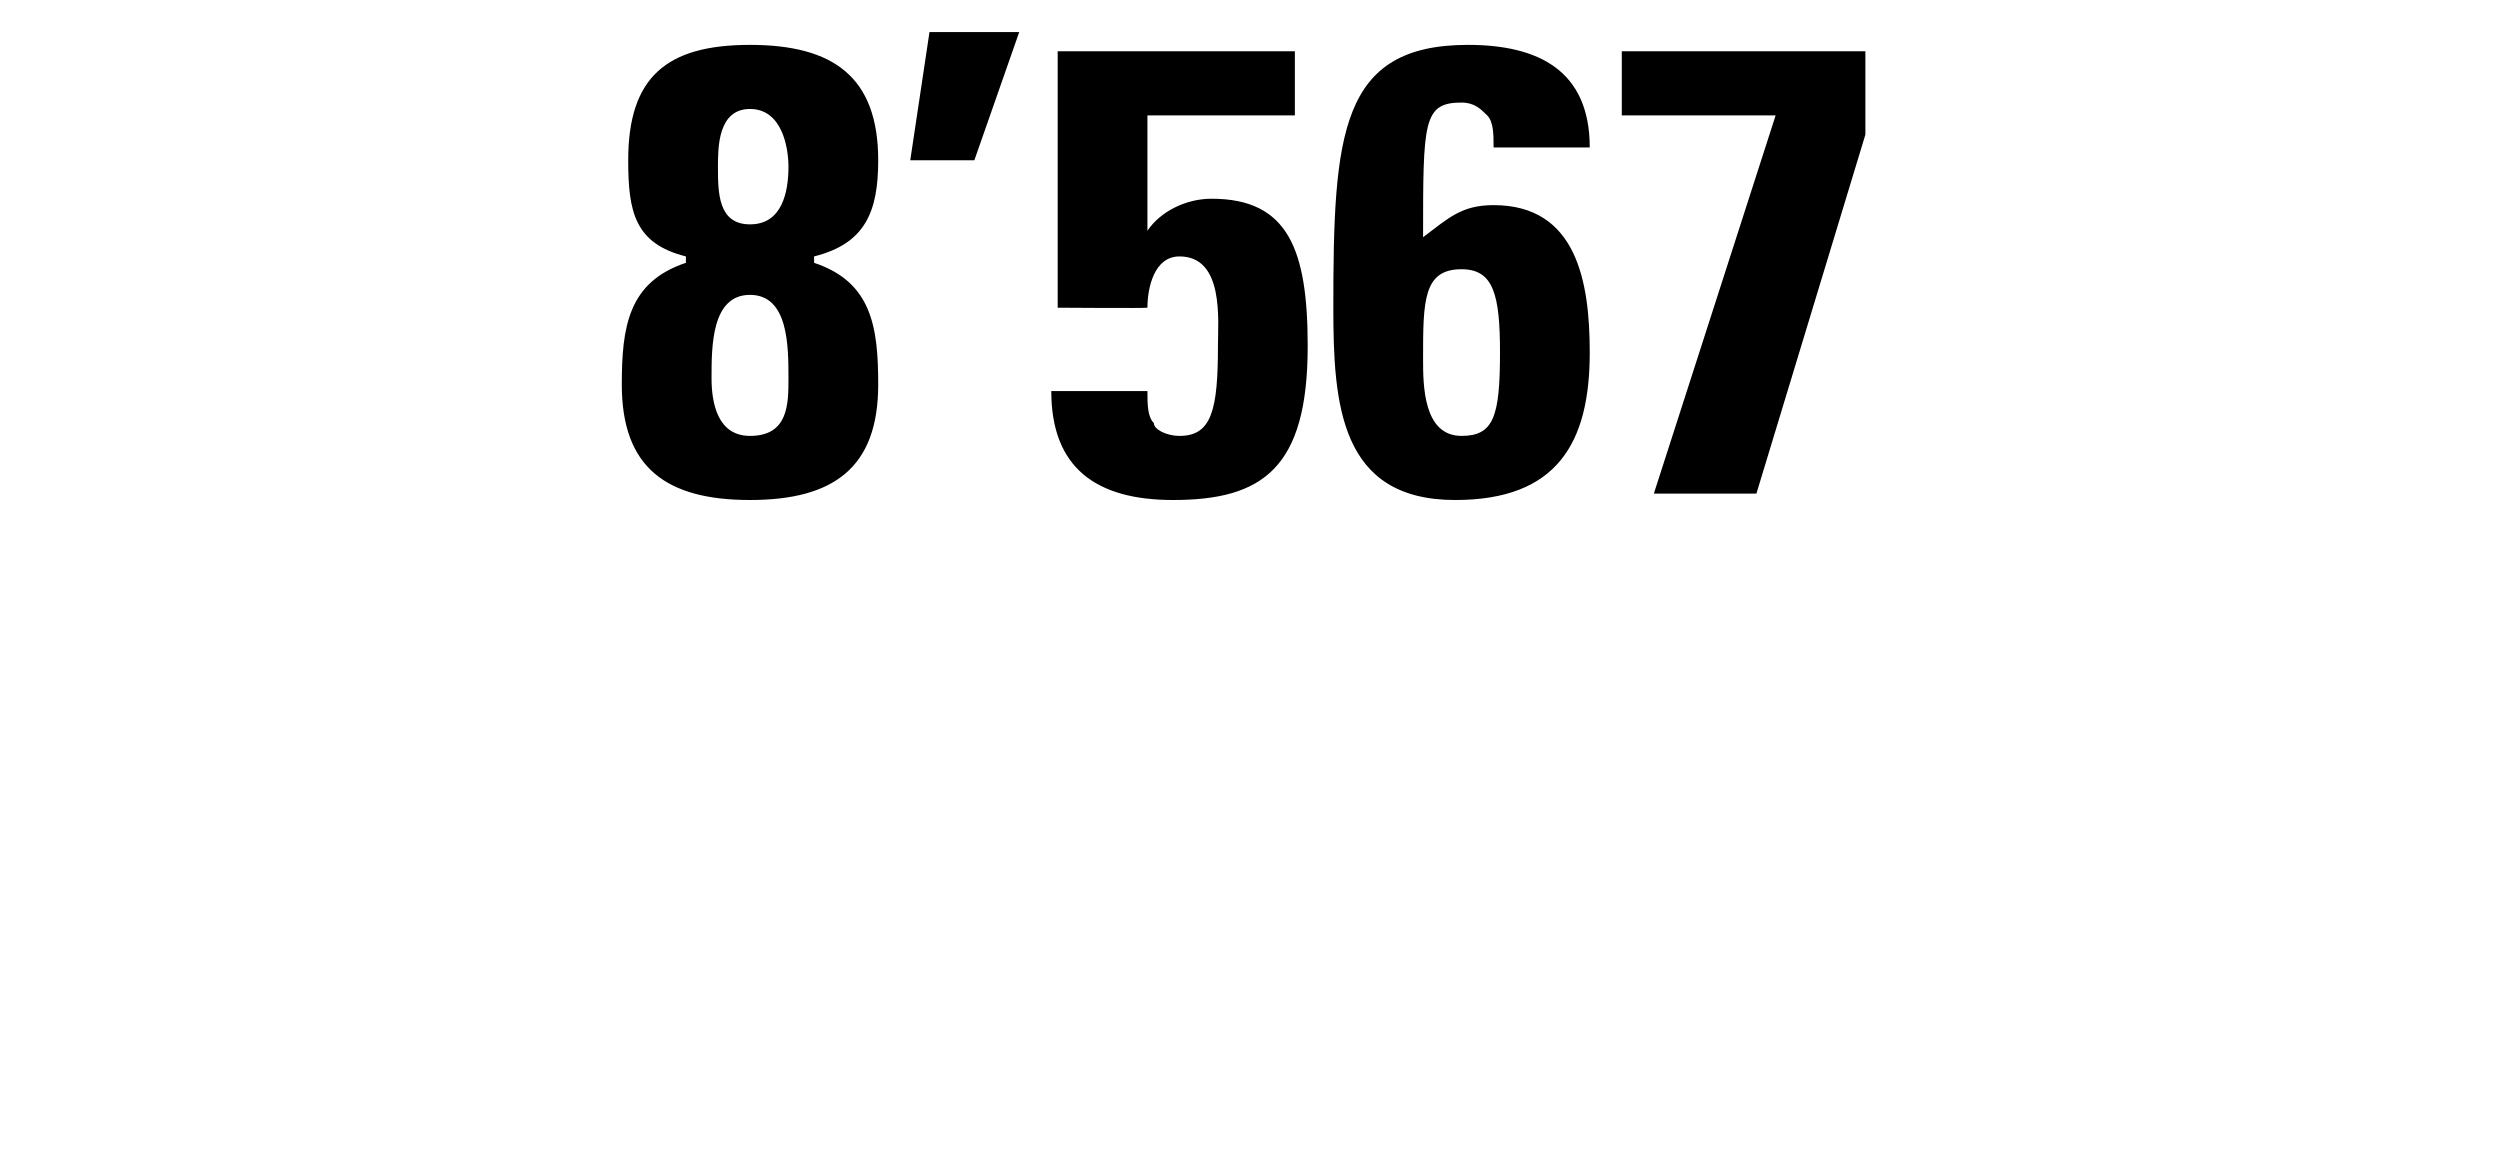
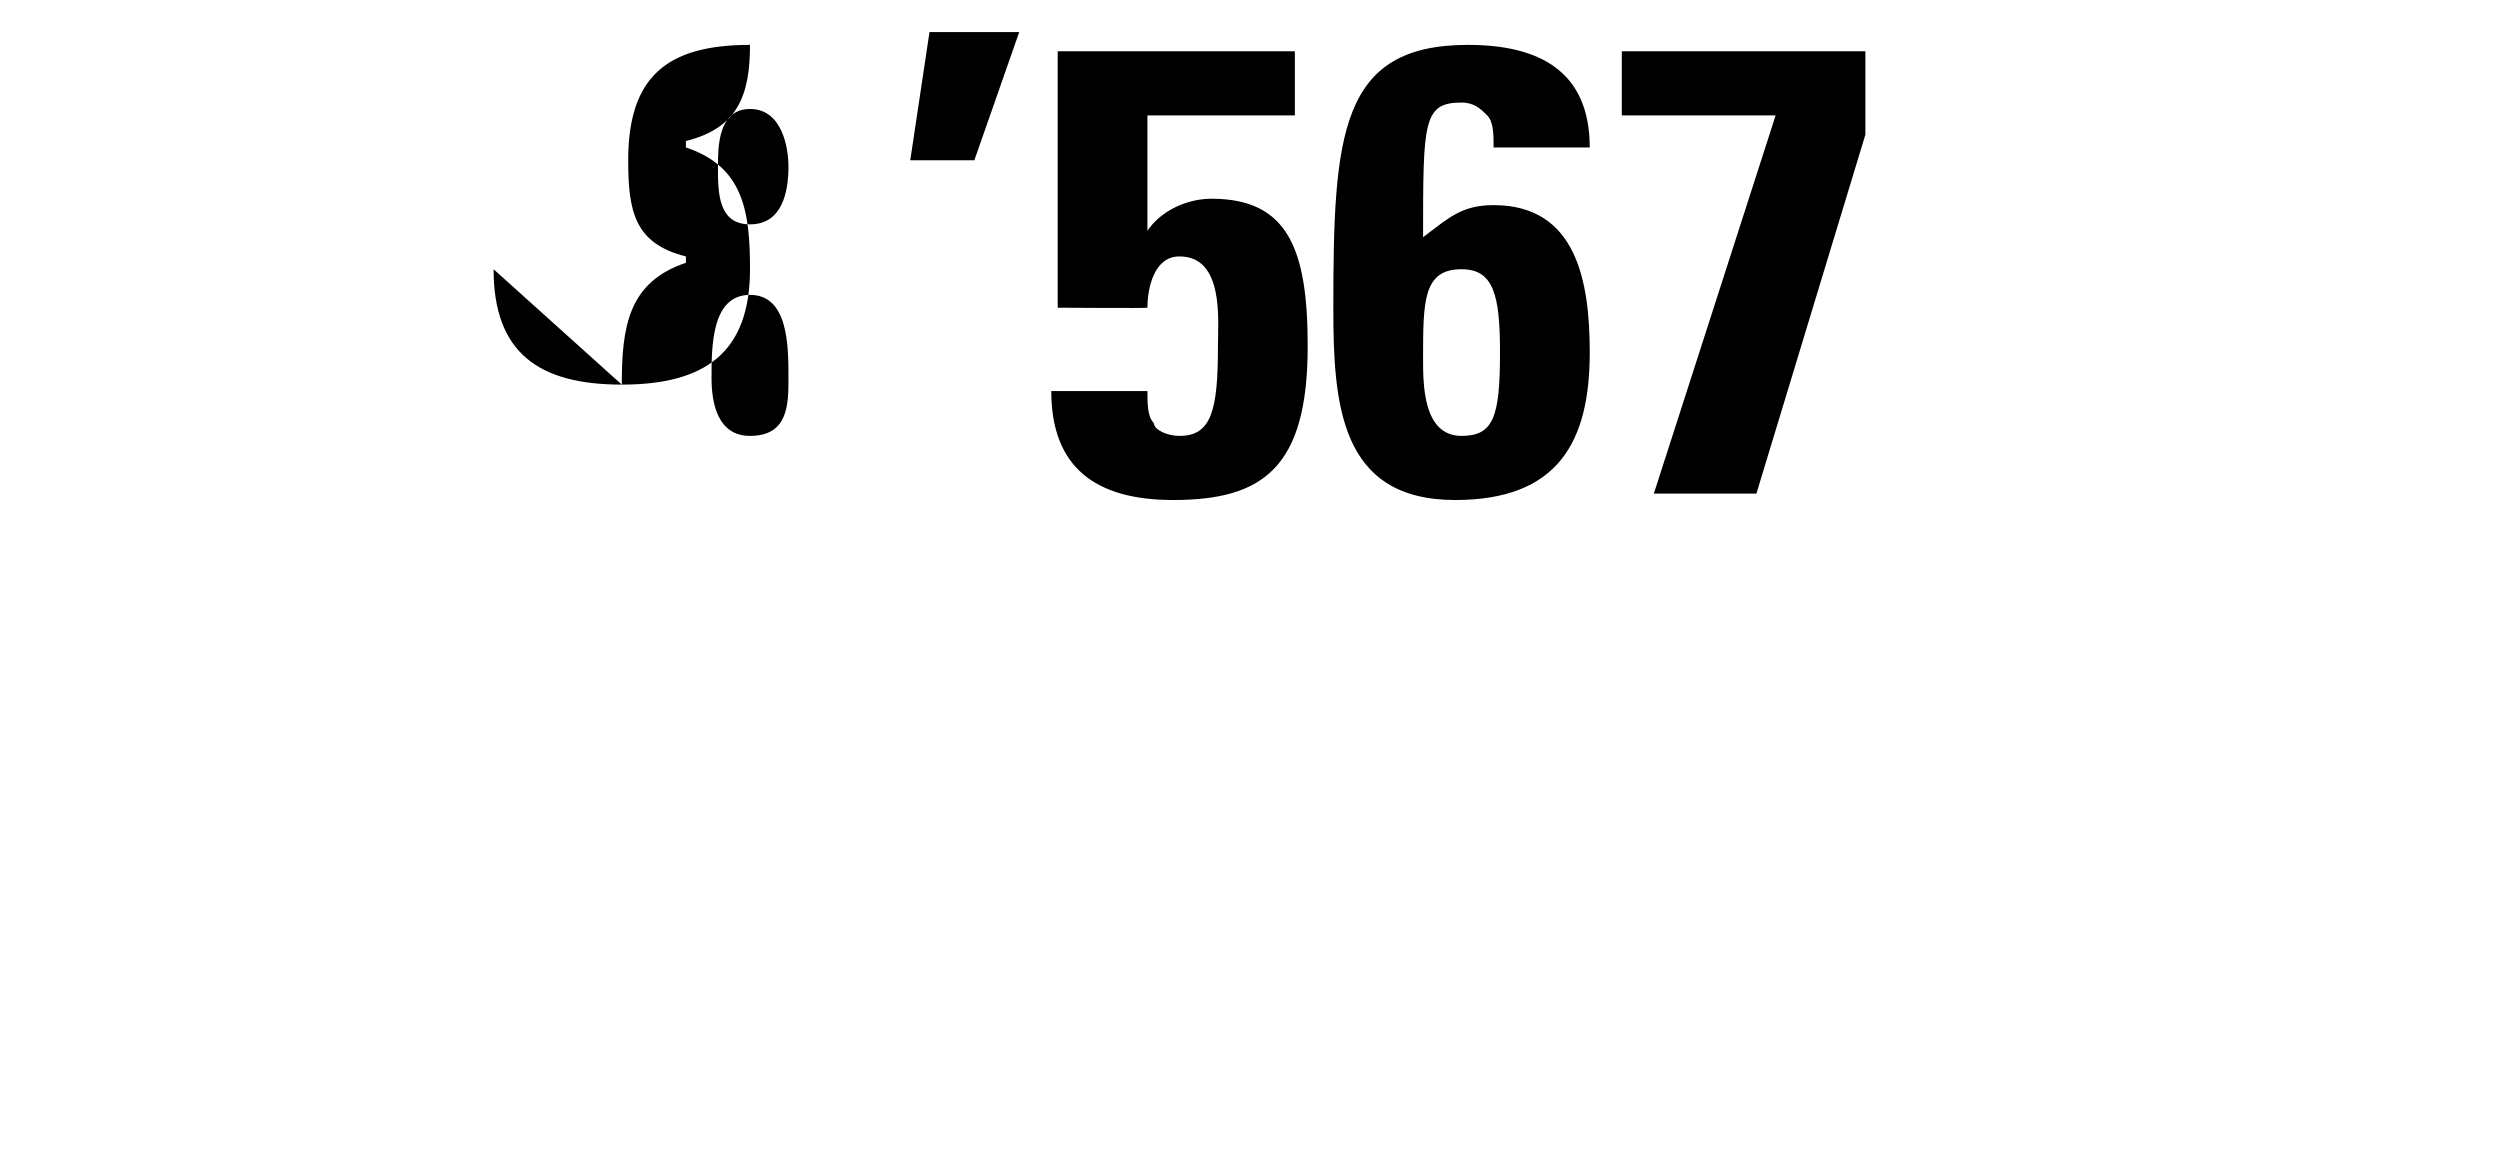
<svg xmlns="http://www.w3.org/2000/svg" version="1.1" width="39px" height="18.3px" viewBox="0 0 39 18.3">
  <desc>8 567</desc>
  <defs />
  <g id="Polygon103747">
-     <path d="m11.1 5.9c0 .4.1.9.6.9c.6 0 .6-.5.6-.9c0-.5 0-1.3-.6-1.3c-.6 0-.6.8-.6 1.3zm.1-3.3c0 .4 0 .9.5.9c.5 0 .6-.5.6-.9c0-.3-.1-.9-.6-.9c-.5 0-.5.6-.5.9zm-1.5 3.4c0-.9.1-1.6 1-1.9c0 0 0-.1 0-.1c-.8-.2-.9-.7-.9-1.5c0-1.3.6-1.8 1.9-1.8c1.3 0 2 .5 2 1.8c0 .8-.2 1.3-1 1.5c0 0 0 .1 0 .1c.9.3 1 1 1 1.9c0 1.3-.7 1.8-2 1.8c-1.3 0-2-.5-2-1.8zm4.8-5.5l1.4 0l-.7 2l-1 0l.3-2zm3.4 3.1c0 0 .03 0 0 0c.2-.3.6-.5 1-.5c1.2 0 1.5.8 1.5 2.3c0 1.9-.7 2.4-2.1 2.4c-1.2 0-1.9-.5-1.9-1.7c0 0 1.5 0 1.5 0c0 .2 0 .4.1.5c0 .1.2.2.4.2c.5 0 .6-.4.6-1.4c0-.4.1-1.4-.6-1.4c-.4 0-.5.5-.5.8c-.01.01-1.4 0-1.4 0l0-4l3.7 0l0 1l-2.3 0l0 1.8zm5.5 1.9c0-.9-.1-1.3-.6-1.3c-.6 0-.6.5-.6 1.4c0 .4 0 1.2.6 1.2c.5 0 .6-.3.6-1.3zm-.1-3.2c0-.2 0-.4-.1-.5c-.1-.1-.2-.2-.4-.2c-.6 0-.6.3-.6 2.1c.4-.3.6-.5 1.1-.5c1.3 0 1.5 1.2 1.5 2.3c0 1.4-.5 2.3-2.1 2.3c-1.8 0-1.9-1.5-1.9-3c0-2.7.1-4.1 2.1-4.1c1.1 0 1.9.4 1.9 1.6c0 0-1.5 0-1.5 0zm5.8-.2l-1.7 5.6l-1.6 0l1.9-5.9l-2.4 0l0-1l3.8 0l0 1.3z" stroke="none" fill="0uxfff" />
+     <path d="m11.1 5.9c0 .4.1.9.6.9c.6 0 .6-.5.6-.9c0-.5 0-1.3-.6-1.3c-.6 0-.6.8-.6 1.3zm.1-3.3c0 .4 0 .9.5.9c.5 0 .6-.5.6-.9c0-.3-.1-.9-.6-.9c-.5 0-.5.6-.5.9zm-1.5 3.4c0-.9.1-1.6 1-1.9c0 0 0-.1 0-.1c-.8-.2-.9-.7-.9-1.5c0-1.3.6-1.8 1.9-1.8c0 .8-.2 1.3-1 1.5c0 0 0 .1 0 .1c.9.3 1 1 1 1.9c0 1.3-.7 1.8-2 1.8c-1.3 0-2-.5-2-1.8zm4.8-5.5l1.4 0l-.7 2l-1 0l.3-2zm3.4 3.1c0 0 .03 0 0 0c.2-.3.6-.5 1-.5c1.2 0 1.5.8 1.5 2.3c0 1.9-.7 2.4-2.1 2.4c-1.2 0-1.9-.5-1.9-1.7c0 0 1.5 0 1.5 0c0 .2 0 .4.1.5c0 .1.2.2.4.2c.5 0 .6-.4.6-1.4c0-.4.1-1.4-.6-1.4c-.4 0-.5.5-.5.8c-.01.01-1.4 0-1.4 0l0-4l3.7 0l0 1l-2.3 0l0 1.8zm5.5 1.9c0-.9-.1-1.3-.6-1.3c-.6 0-.6.5-.6 1.4c0 .4 0 1.2.6 1.2c.5 0 .6-.3.6-1.3zm-.1-3.2c0-.2 0-.4-.1-.5c-.1-.1-.2-.2-.4-.2c-.6 0-.6.3-.6 2.1c.4-.3.6-.5 1.1-.5c1.3 0 1.5 1.2 1.5 2.3c0 1.4-.5 2.3-2.1 2.3c-1.8 0-1.9-1.5-1.9-3c0-2.7.1-4.1 2.1-4.1c1.1 0 1.9.4 1.9 1.6c0 0-1.5 0-1.5 0zm5.8-.2l-1.7 5.6l-1.6 0l1.9-5.9l-2.4 0l0-1l3.8 0l0 1.3z" stroke="none" fill="0uxfff" />
  </g>
</svg>